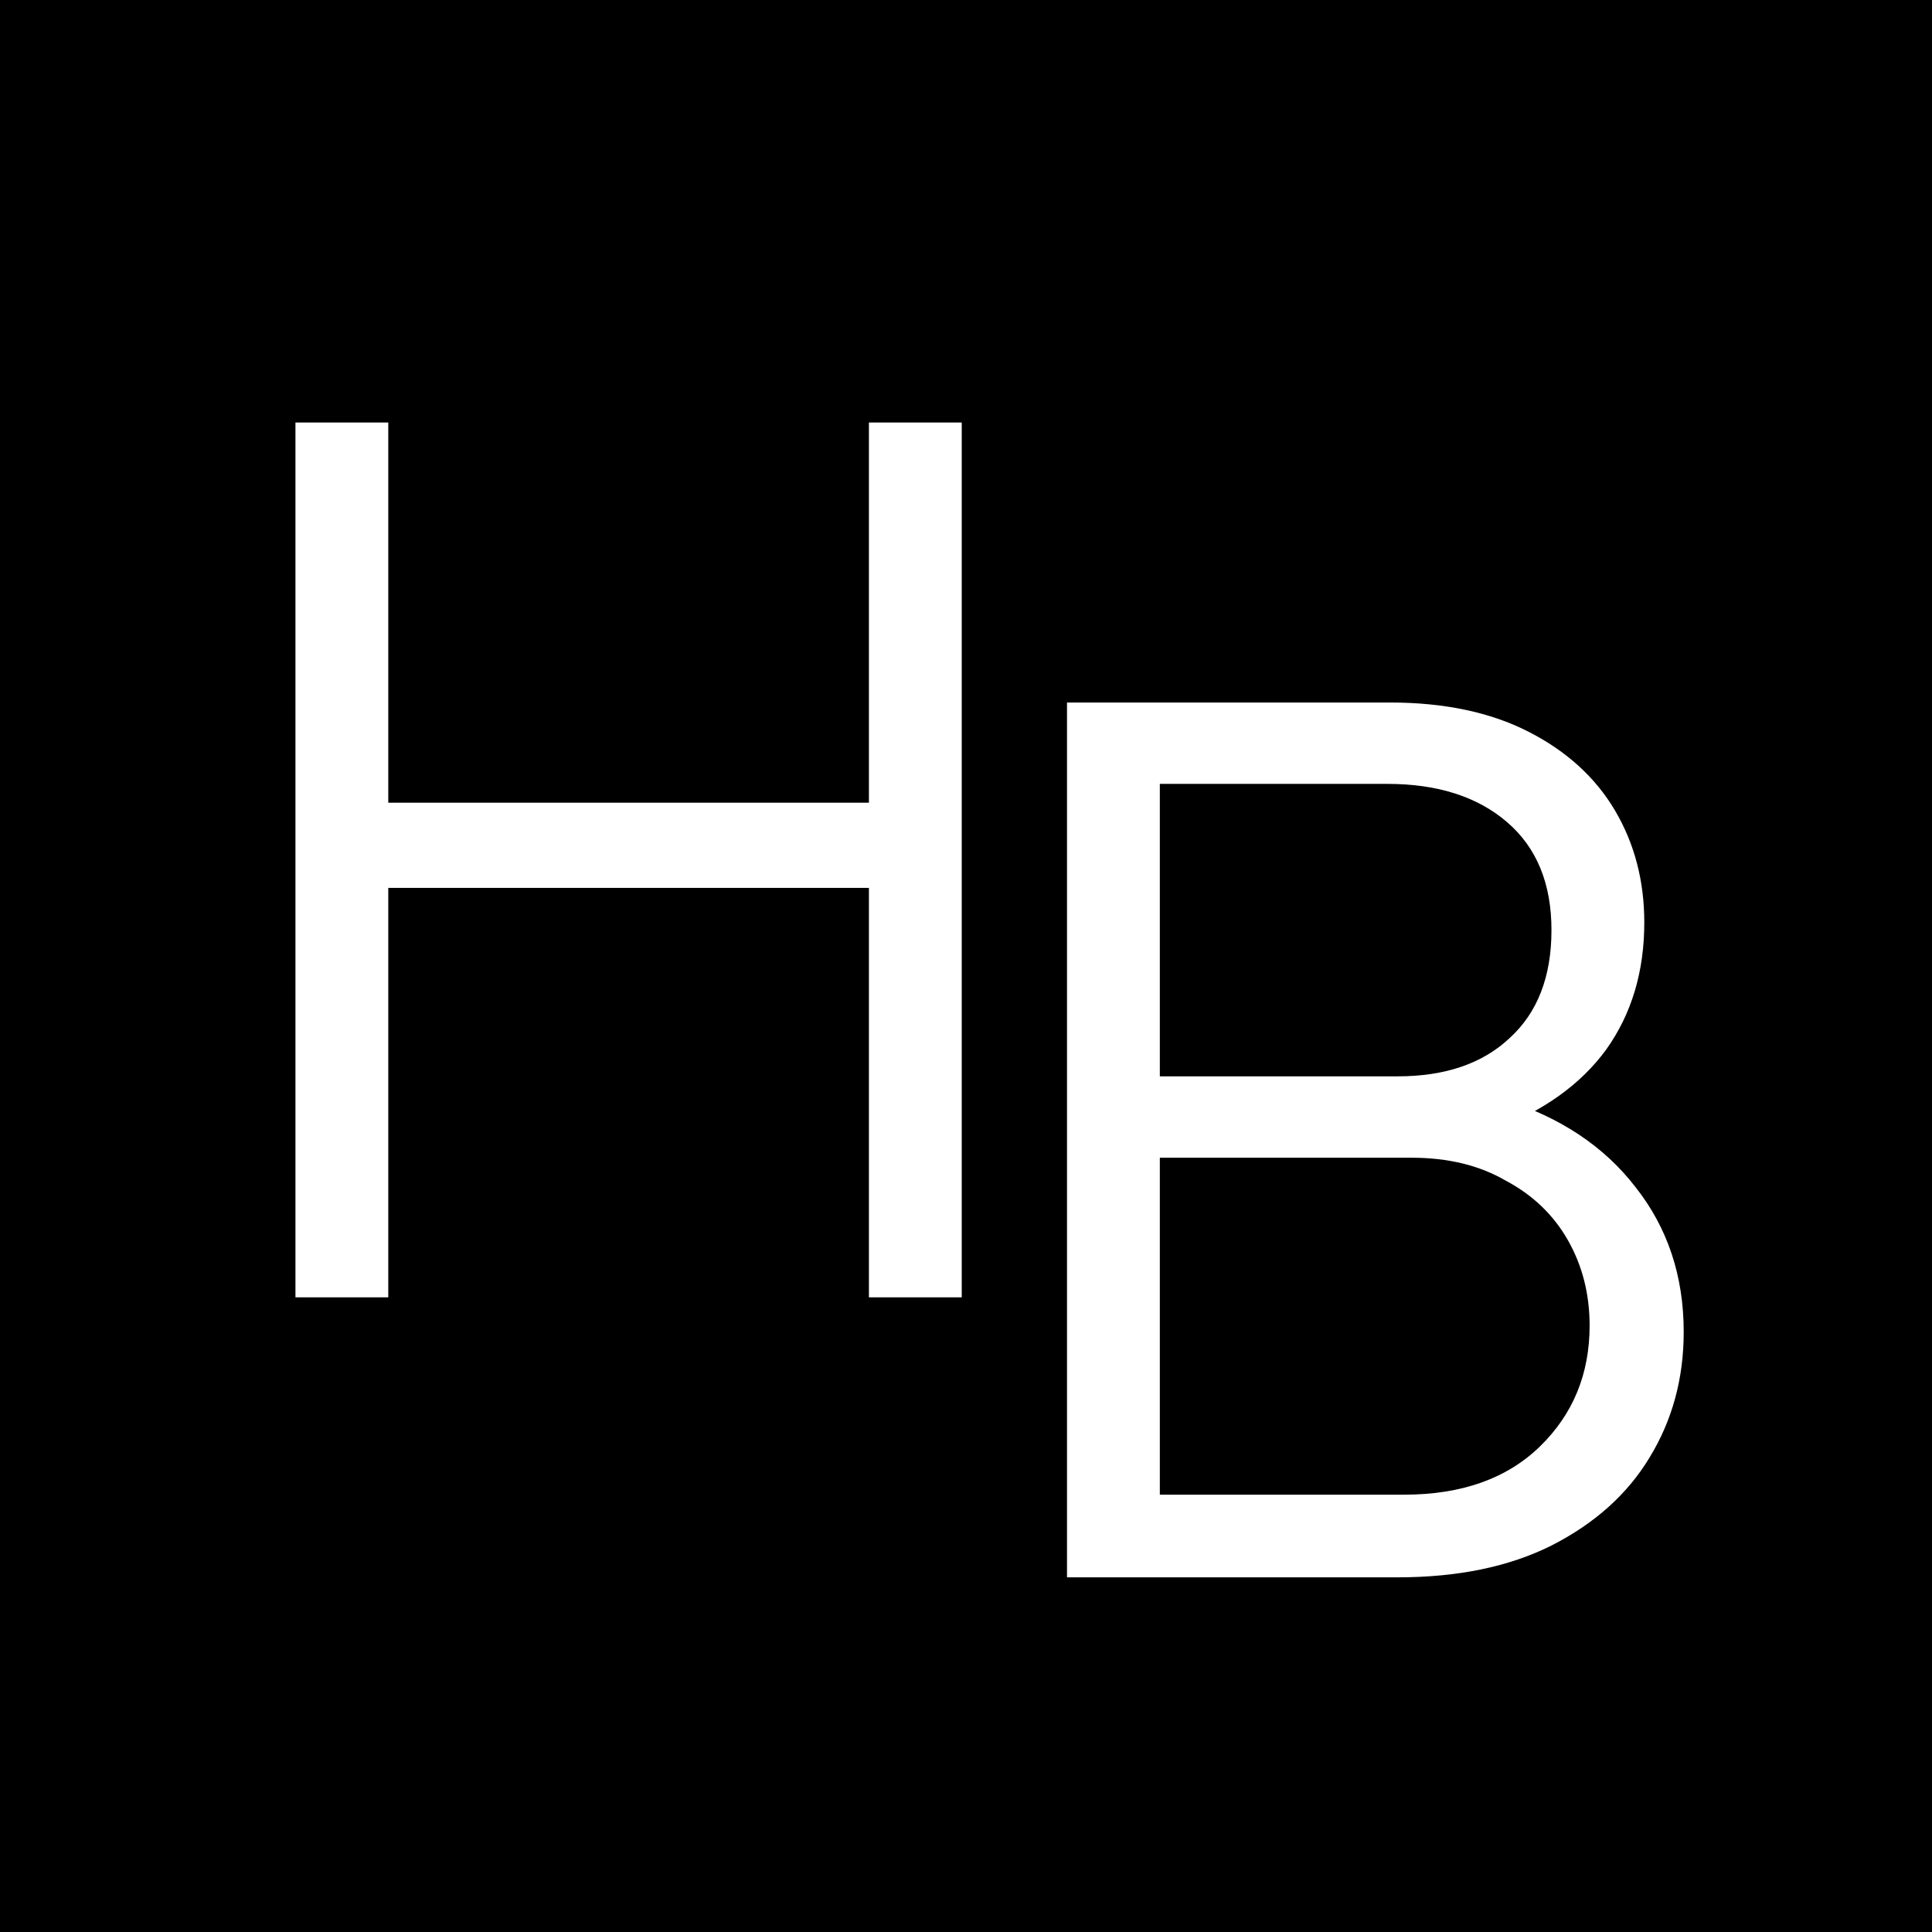
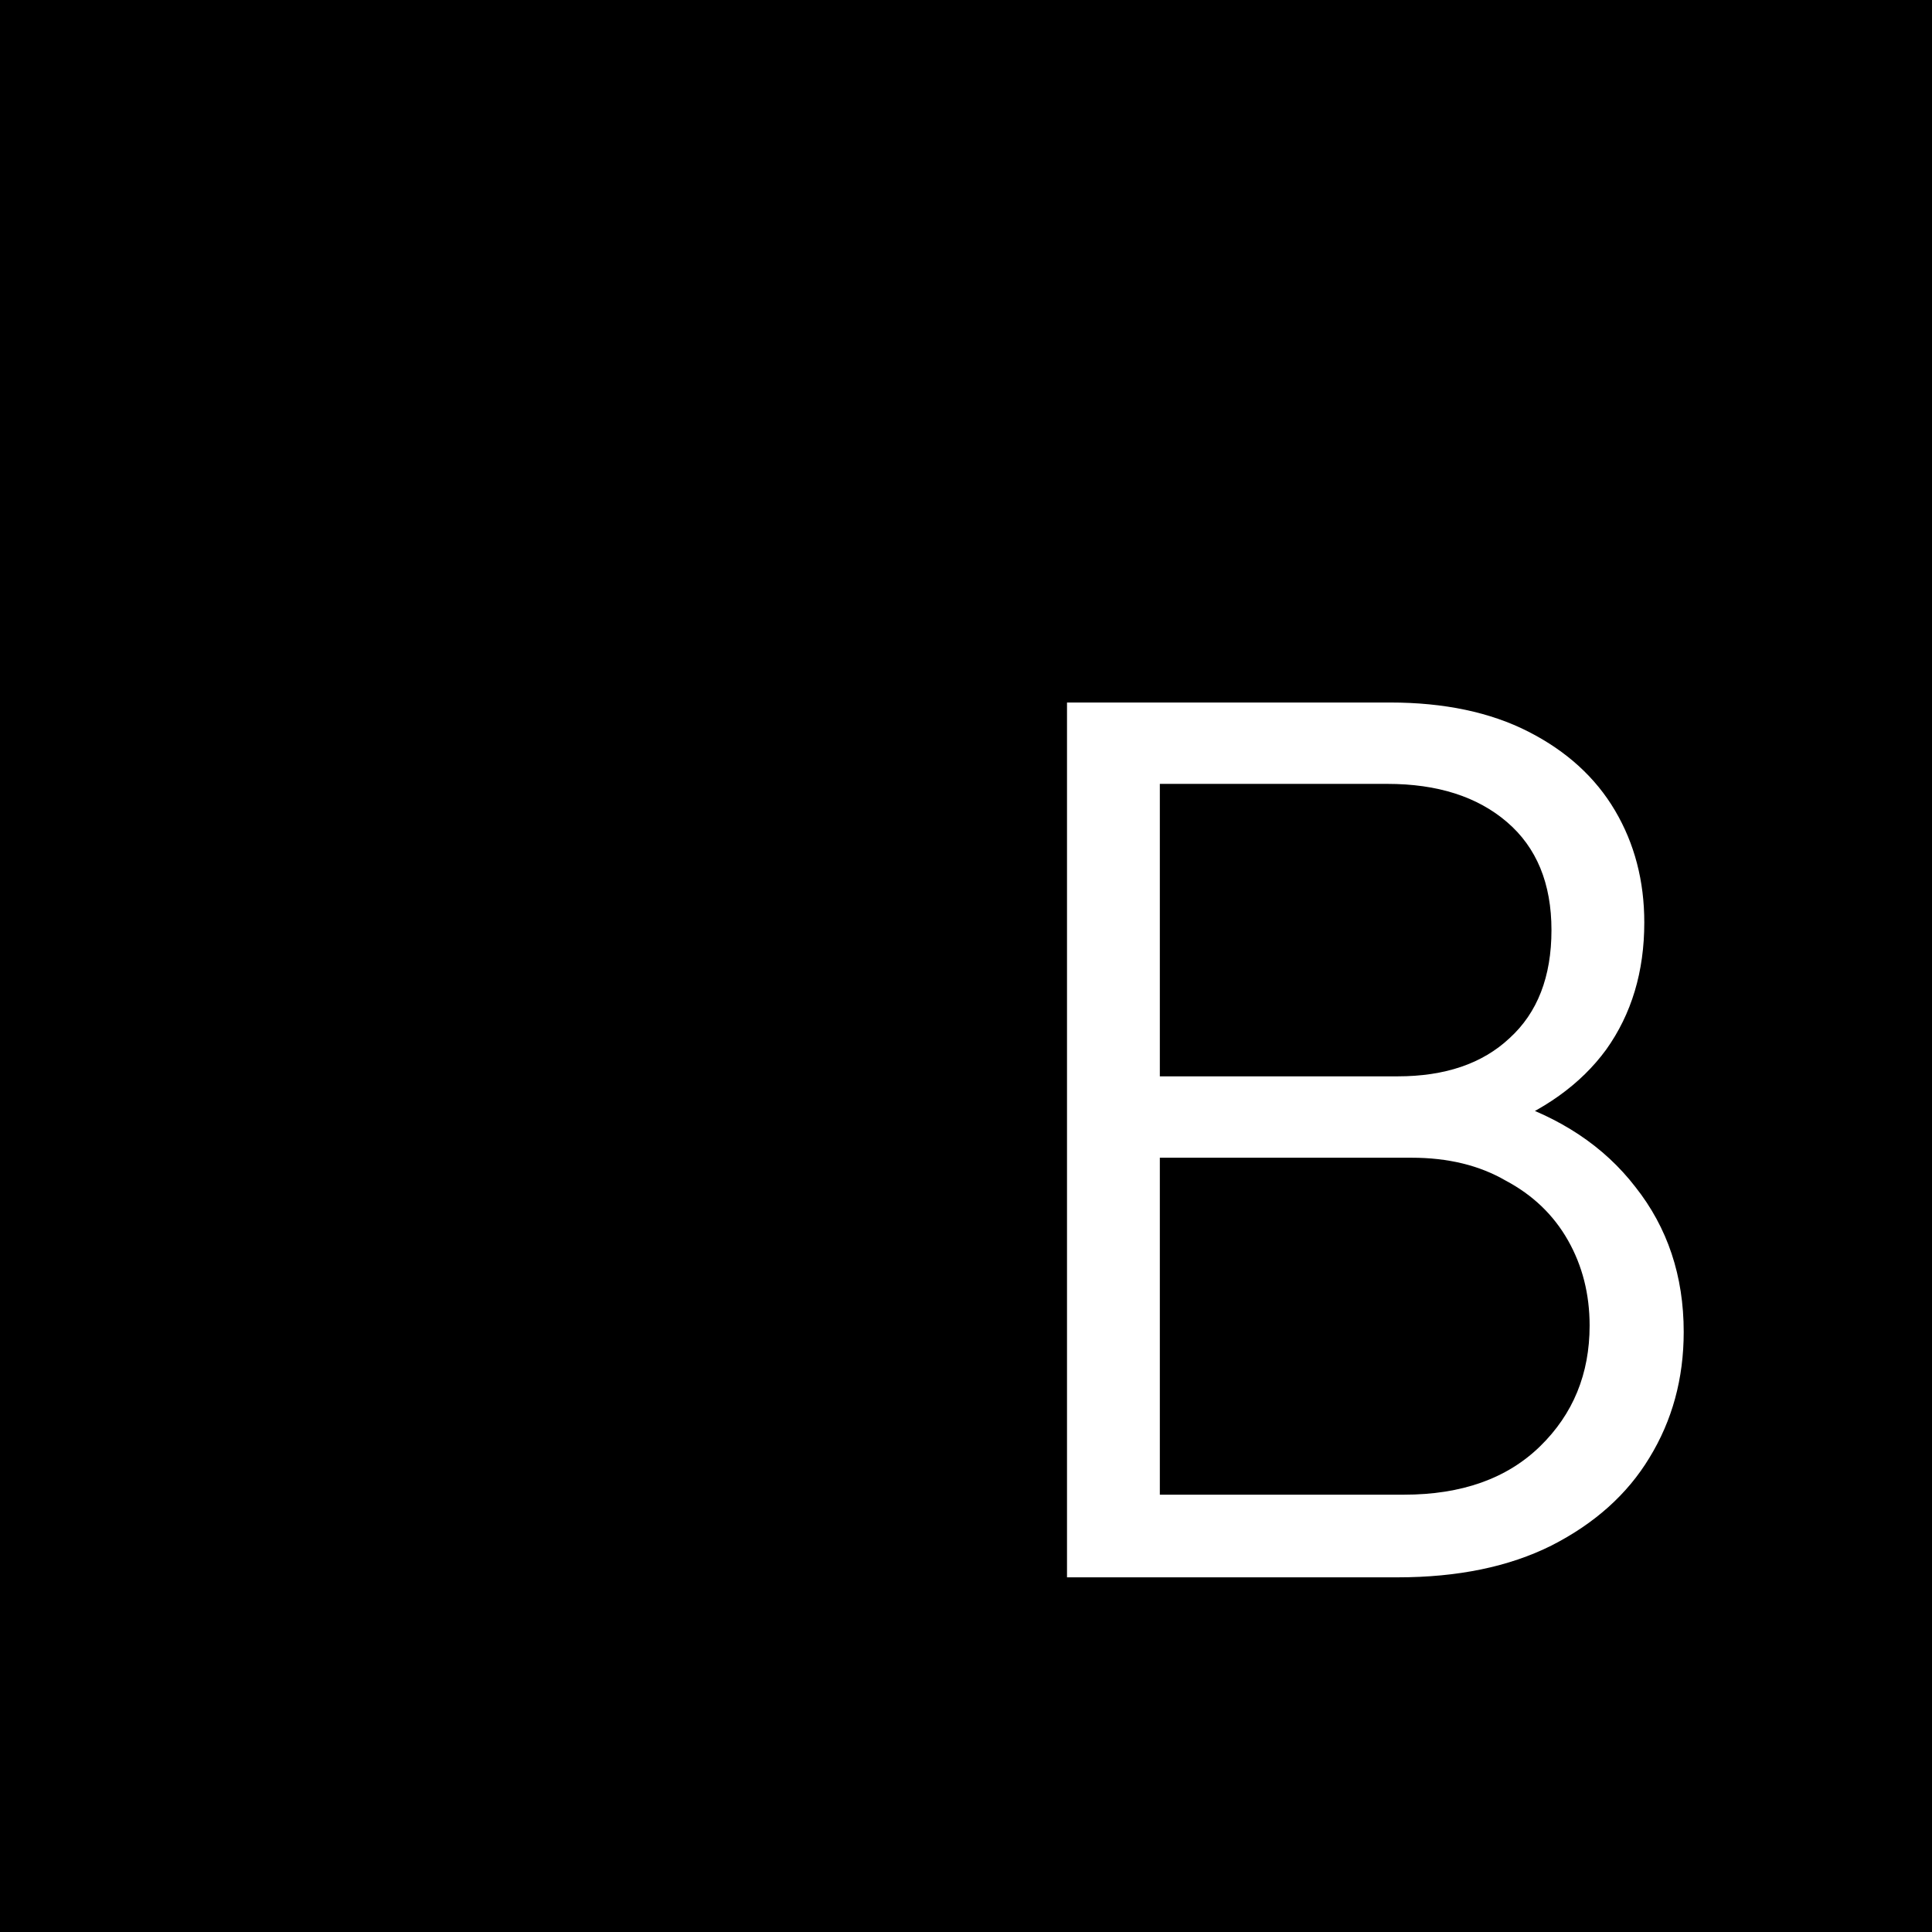
<svg xmlns="http://www.w3.org/2000/svg" width="621" height="621" viewBox="0 0 621 621" fill="none">
  <rect width="621" height="621" fill="black" />
  <g style="mix-blend-mode:difference">
-     <path d="M94.967 417V135.806H124.803V417H94.967ZM279.296 417V135.806H309.132V417H279.296ZM114.585 285.394V258.011H287.471V285.394H114.585Z" fill="white" />
-   </g>
+     </g>
  <g style="mix-blend-mode:difference">
    <path d="M362.176 507V480.434H451.276C469.804 480.434 484.381 475.257 495.008 464.903C505.634 454.549 510.948 441.606 510.948 426.075C510.948 415.993 508.632 406.865 504 398.691C499.368 390.517 492.692 384.114 483.973 379.482C475.526 374.577 465.444 372.125 453.728 372.125H362.176V345.967H449.232C464.491 345.967 476.48 341.88 485.199 333.706C494.191 325.531 498.686 313.951 498.686 298.965C498.686 283.979 493.918 272.399 484.381 264.225C474.845 256.05 462.038 251.963 445.962 251.963H362.176V225.806H446.78C464.218 225.806 479.068 228.939 491.33 235.206C503.591 241.473 512.855 249.92 519.122 260.546C525.389 271.173 528.522 283.162 528.522 296.513C528.522 312.316 524.435 325.94 516.261 337.384C508.087 348.556 496.098 357.139 480.294 363.133L483.155 353.324C501.411 359.046 515.58 368.446 525.661 381.525C536.015 394.604 541.192 410.135 541.192 428.118C541.192 443.105 537.514 456.592 530.157 468.581C523.073 480.297 512.583 489.698 498.686 496.782C485.063 503.594 468.578 507 449.232 507H362.176ZM342.967 507V225.806H372.803V507H342.967Z" fill="white" />
  </g>
</svg>